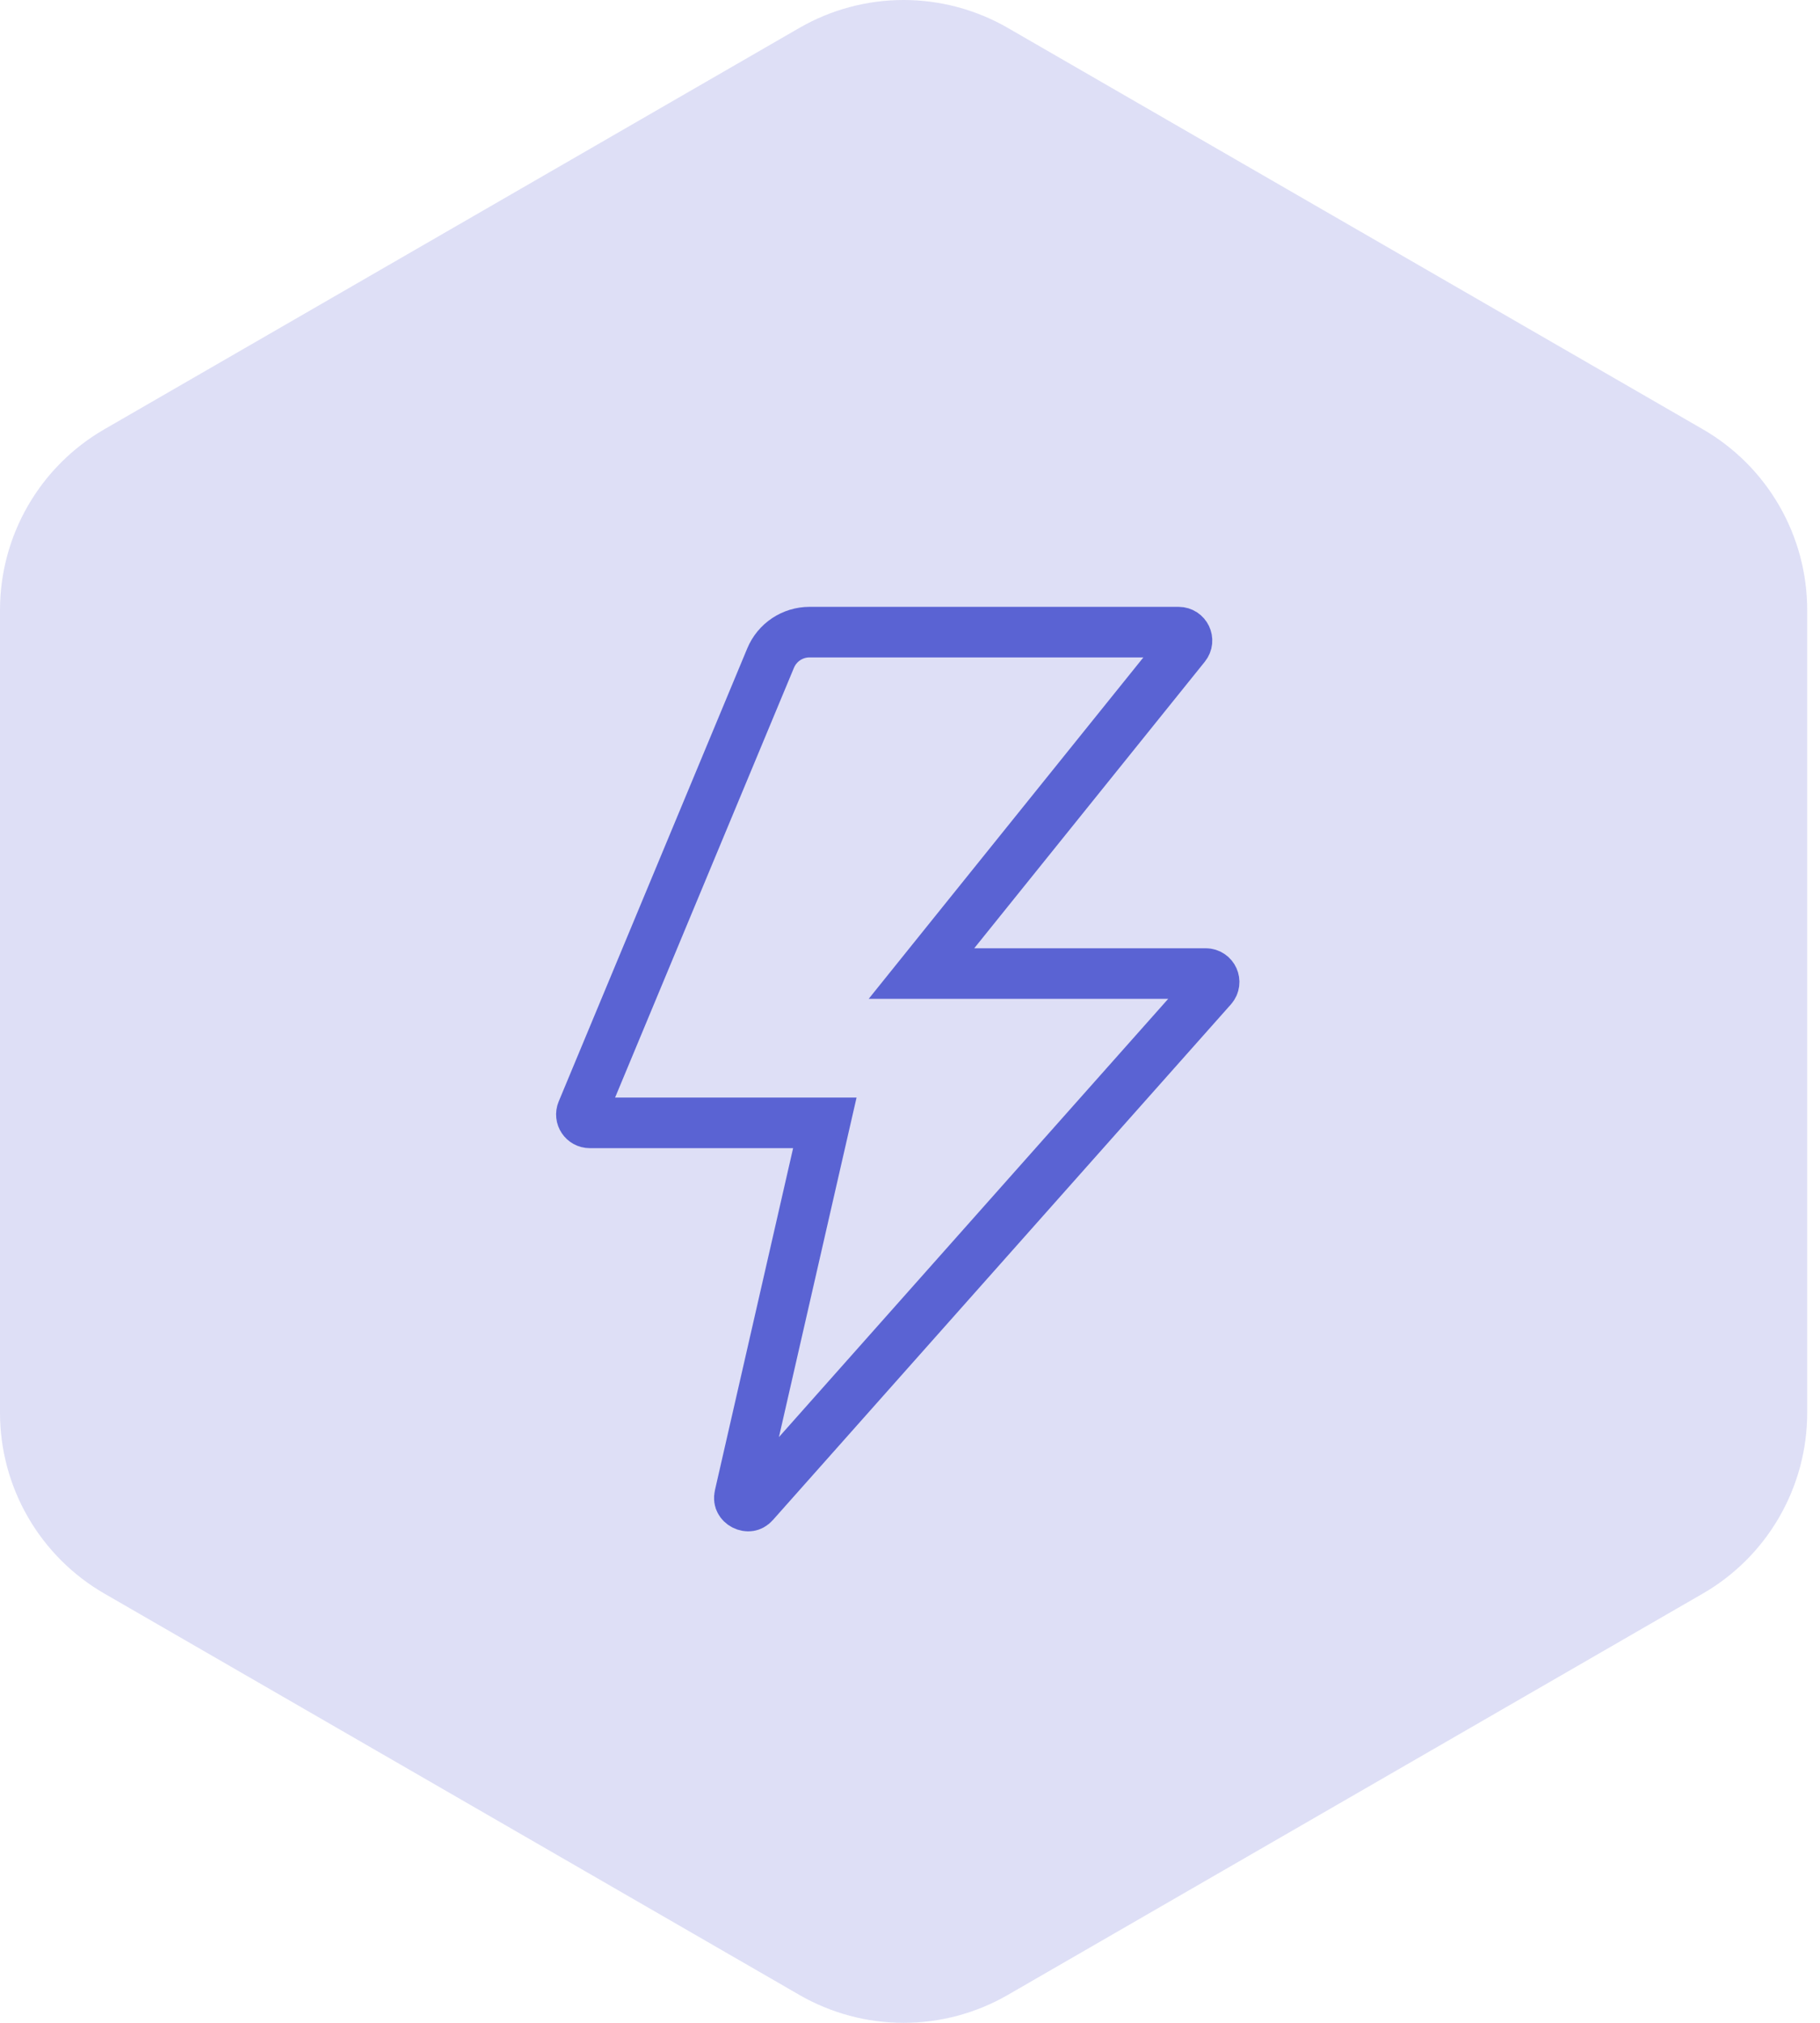
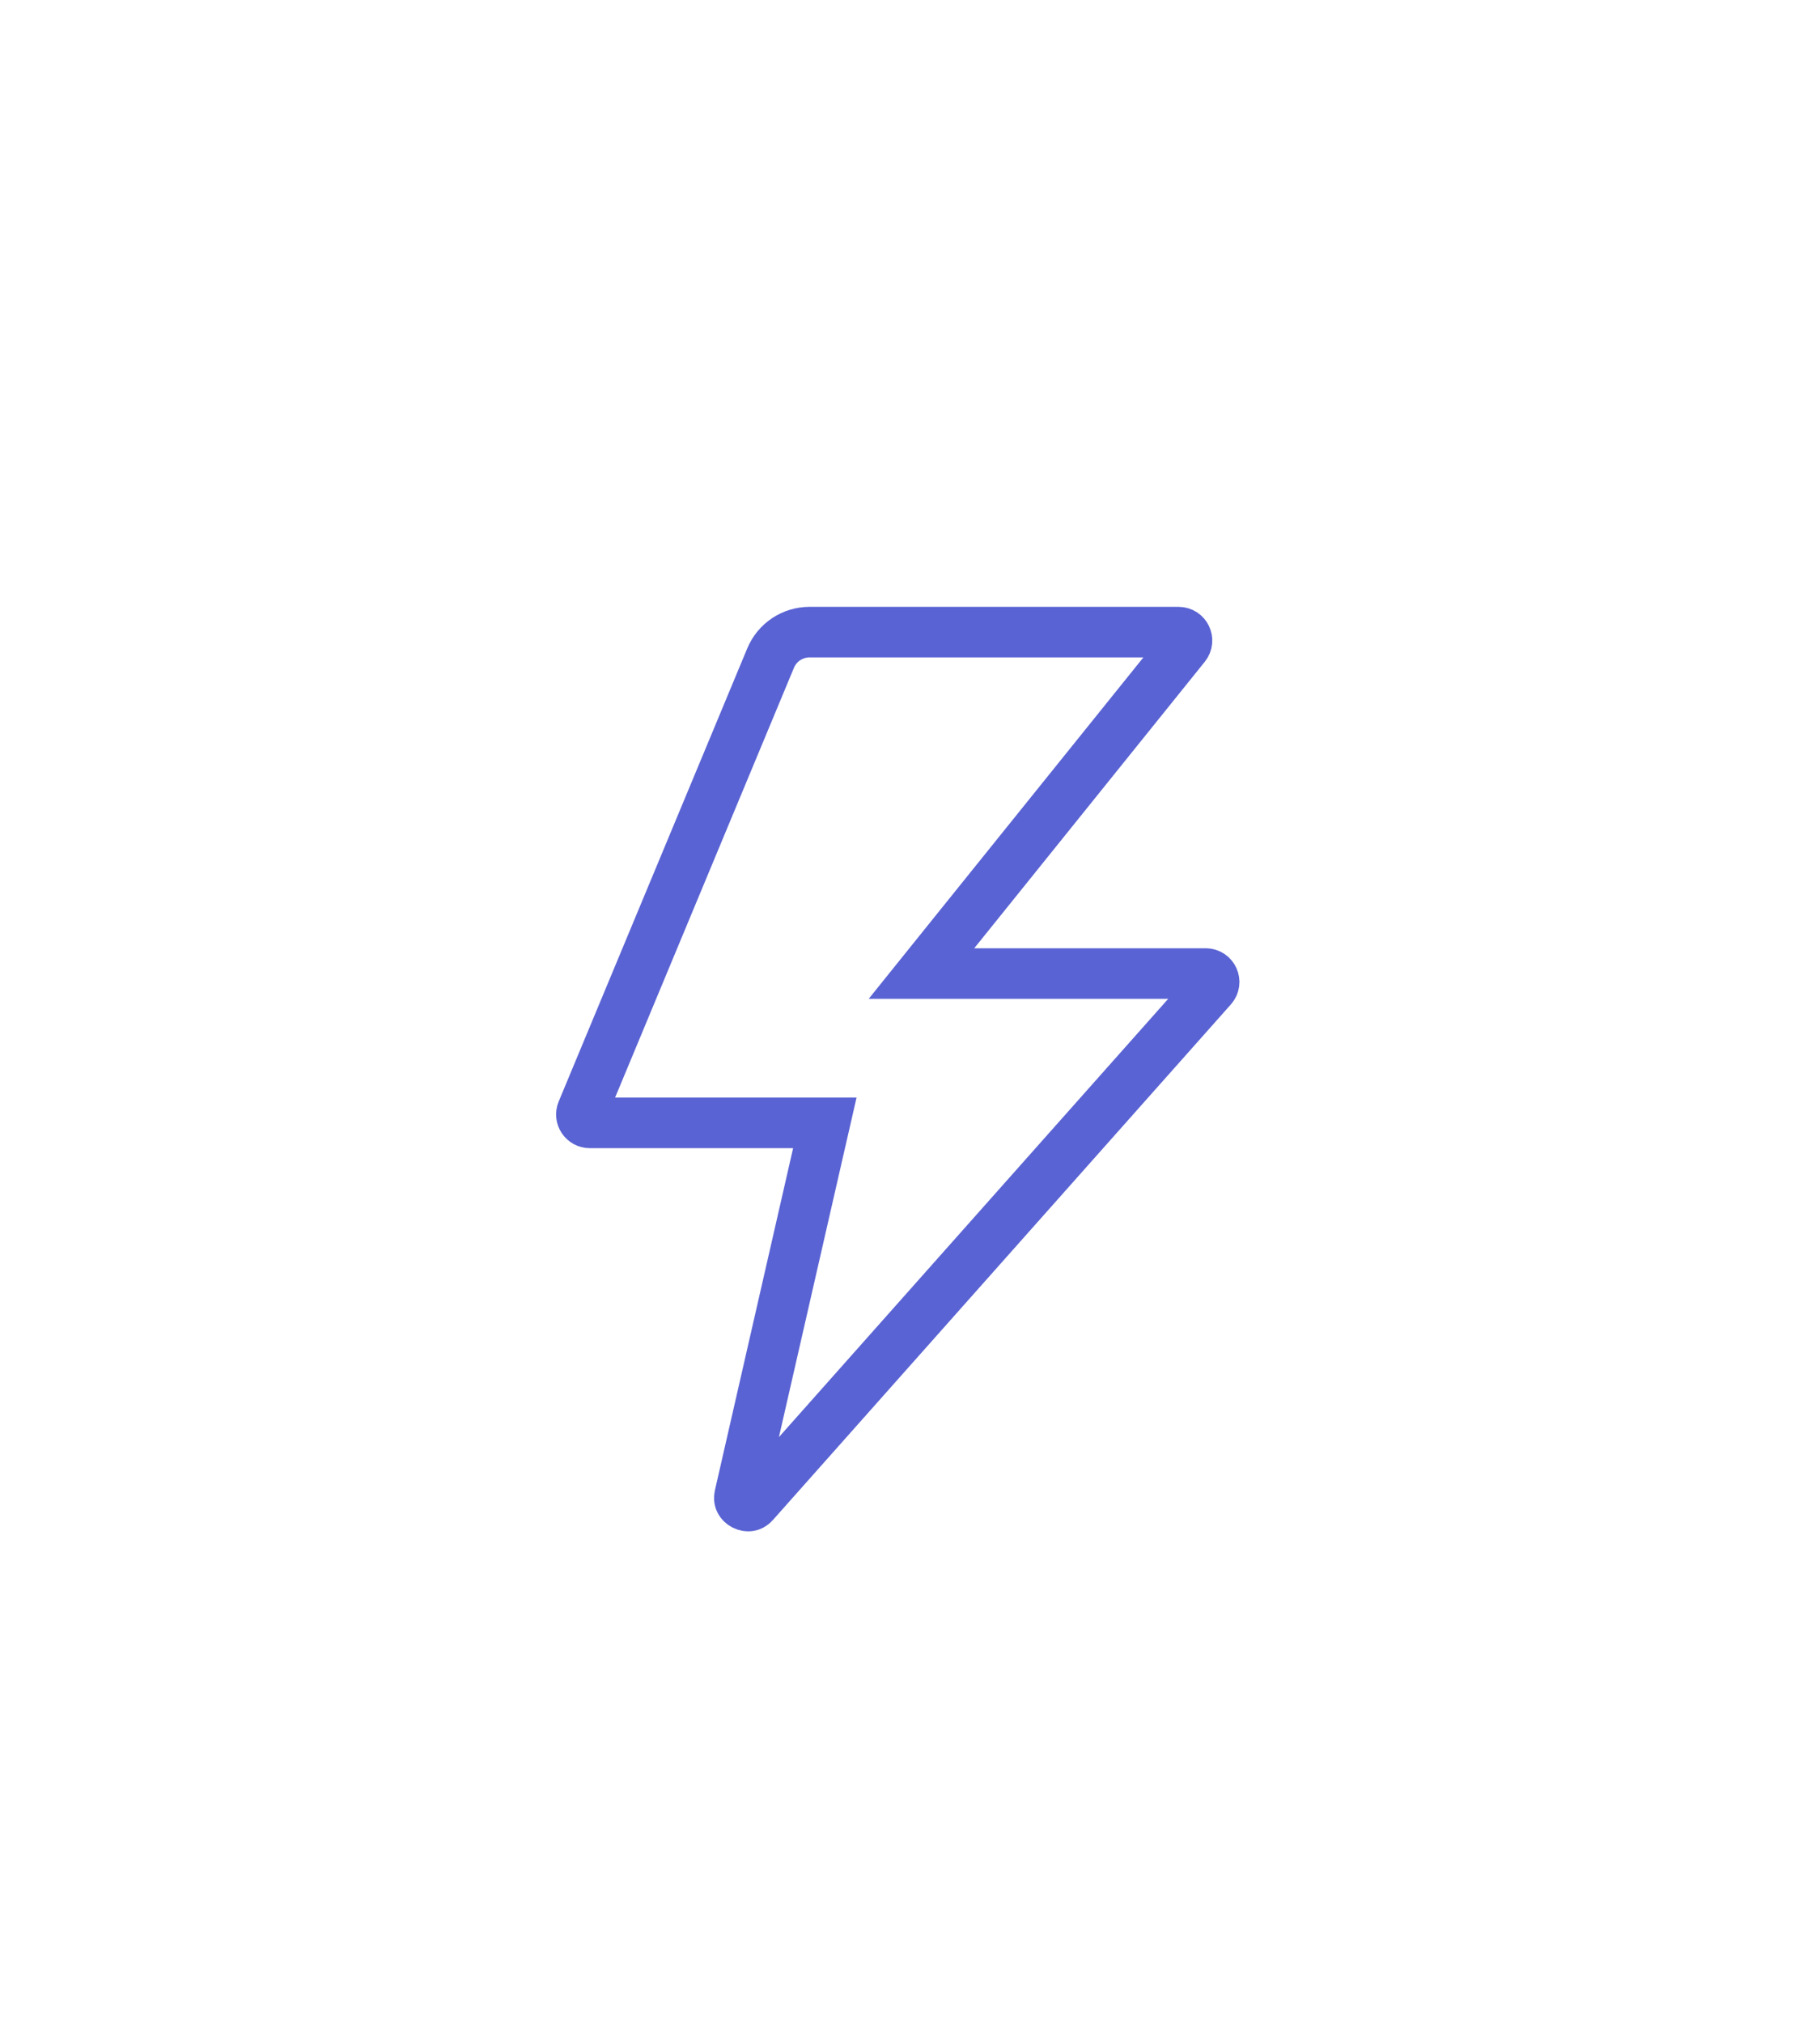
<svg xmlns="http://www.w3.org/2000/svg" width="54" height="60" viewBox="0 0 54 60" fill="none">
-   <path opacity="0.2" fill-rule="evenodd" clip-rule="evenodd" d="M29.906 0.83L50.524 12.733C51.465 13.276 52.247 14.058 52.79 14.999C53.334 15.941 53.62 17.008 53.62 18.095V41.905C53.62 42.992 53.334 44.059 52.79 45.001C52.247 45.942 51.465 46.724 50.524 47.267L29.906 59.17C28.965 59.714 27.897 60 26.81 60C25.723 60 24.655 59.714 23.714 59.17L3.096 47.267C2.155 46.724 1.373 45.942 0.83 45.001C0.286 44.059 2.761e-05 42.992 0 41.905V18.095C2.761e-05 17.008 0.286 15.941 0.83 14.999C1.373 14.058 2.155 13.276 3.096 12.733L23.714 0.83C24.655 0.286 25.723 0 26.81 0C27.897 0 28.965 0.286 29.906 0.83Z" fill="#5A63D3" />
  <path d="M28.322 27.656L27.34 28.877H28.906H35.774C35.99 28.877 36.104 29.131 35.961 29.293L22.375 44.584C22.32 44.646 22.271 44.664 22.233 44.67C22.188 44.677 22.131 44.669 22.074 44.64C22.018 44.611 21.978 44.569 21.958 44.528C21.94 44.494 21.926 44.444 21.945 44.362L24.263 34.223L24.473 33.306H23.532H17.5C17.321 33.306 17.2 33.125 17.269 32.96L22.864 19.52C23.058 19.054 23.513 18.75 24.018 18.75H34.969C35.179 18.75 35.295 18.993 35.163 19.157L28.322 27.656Z" stroke="#5A63D3" stroke-width="1.5" />
</svg>